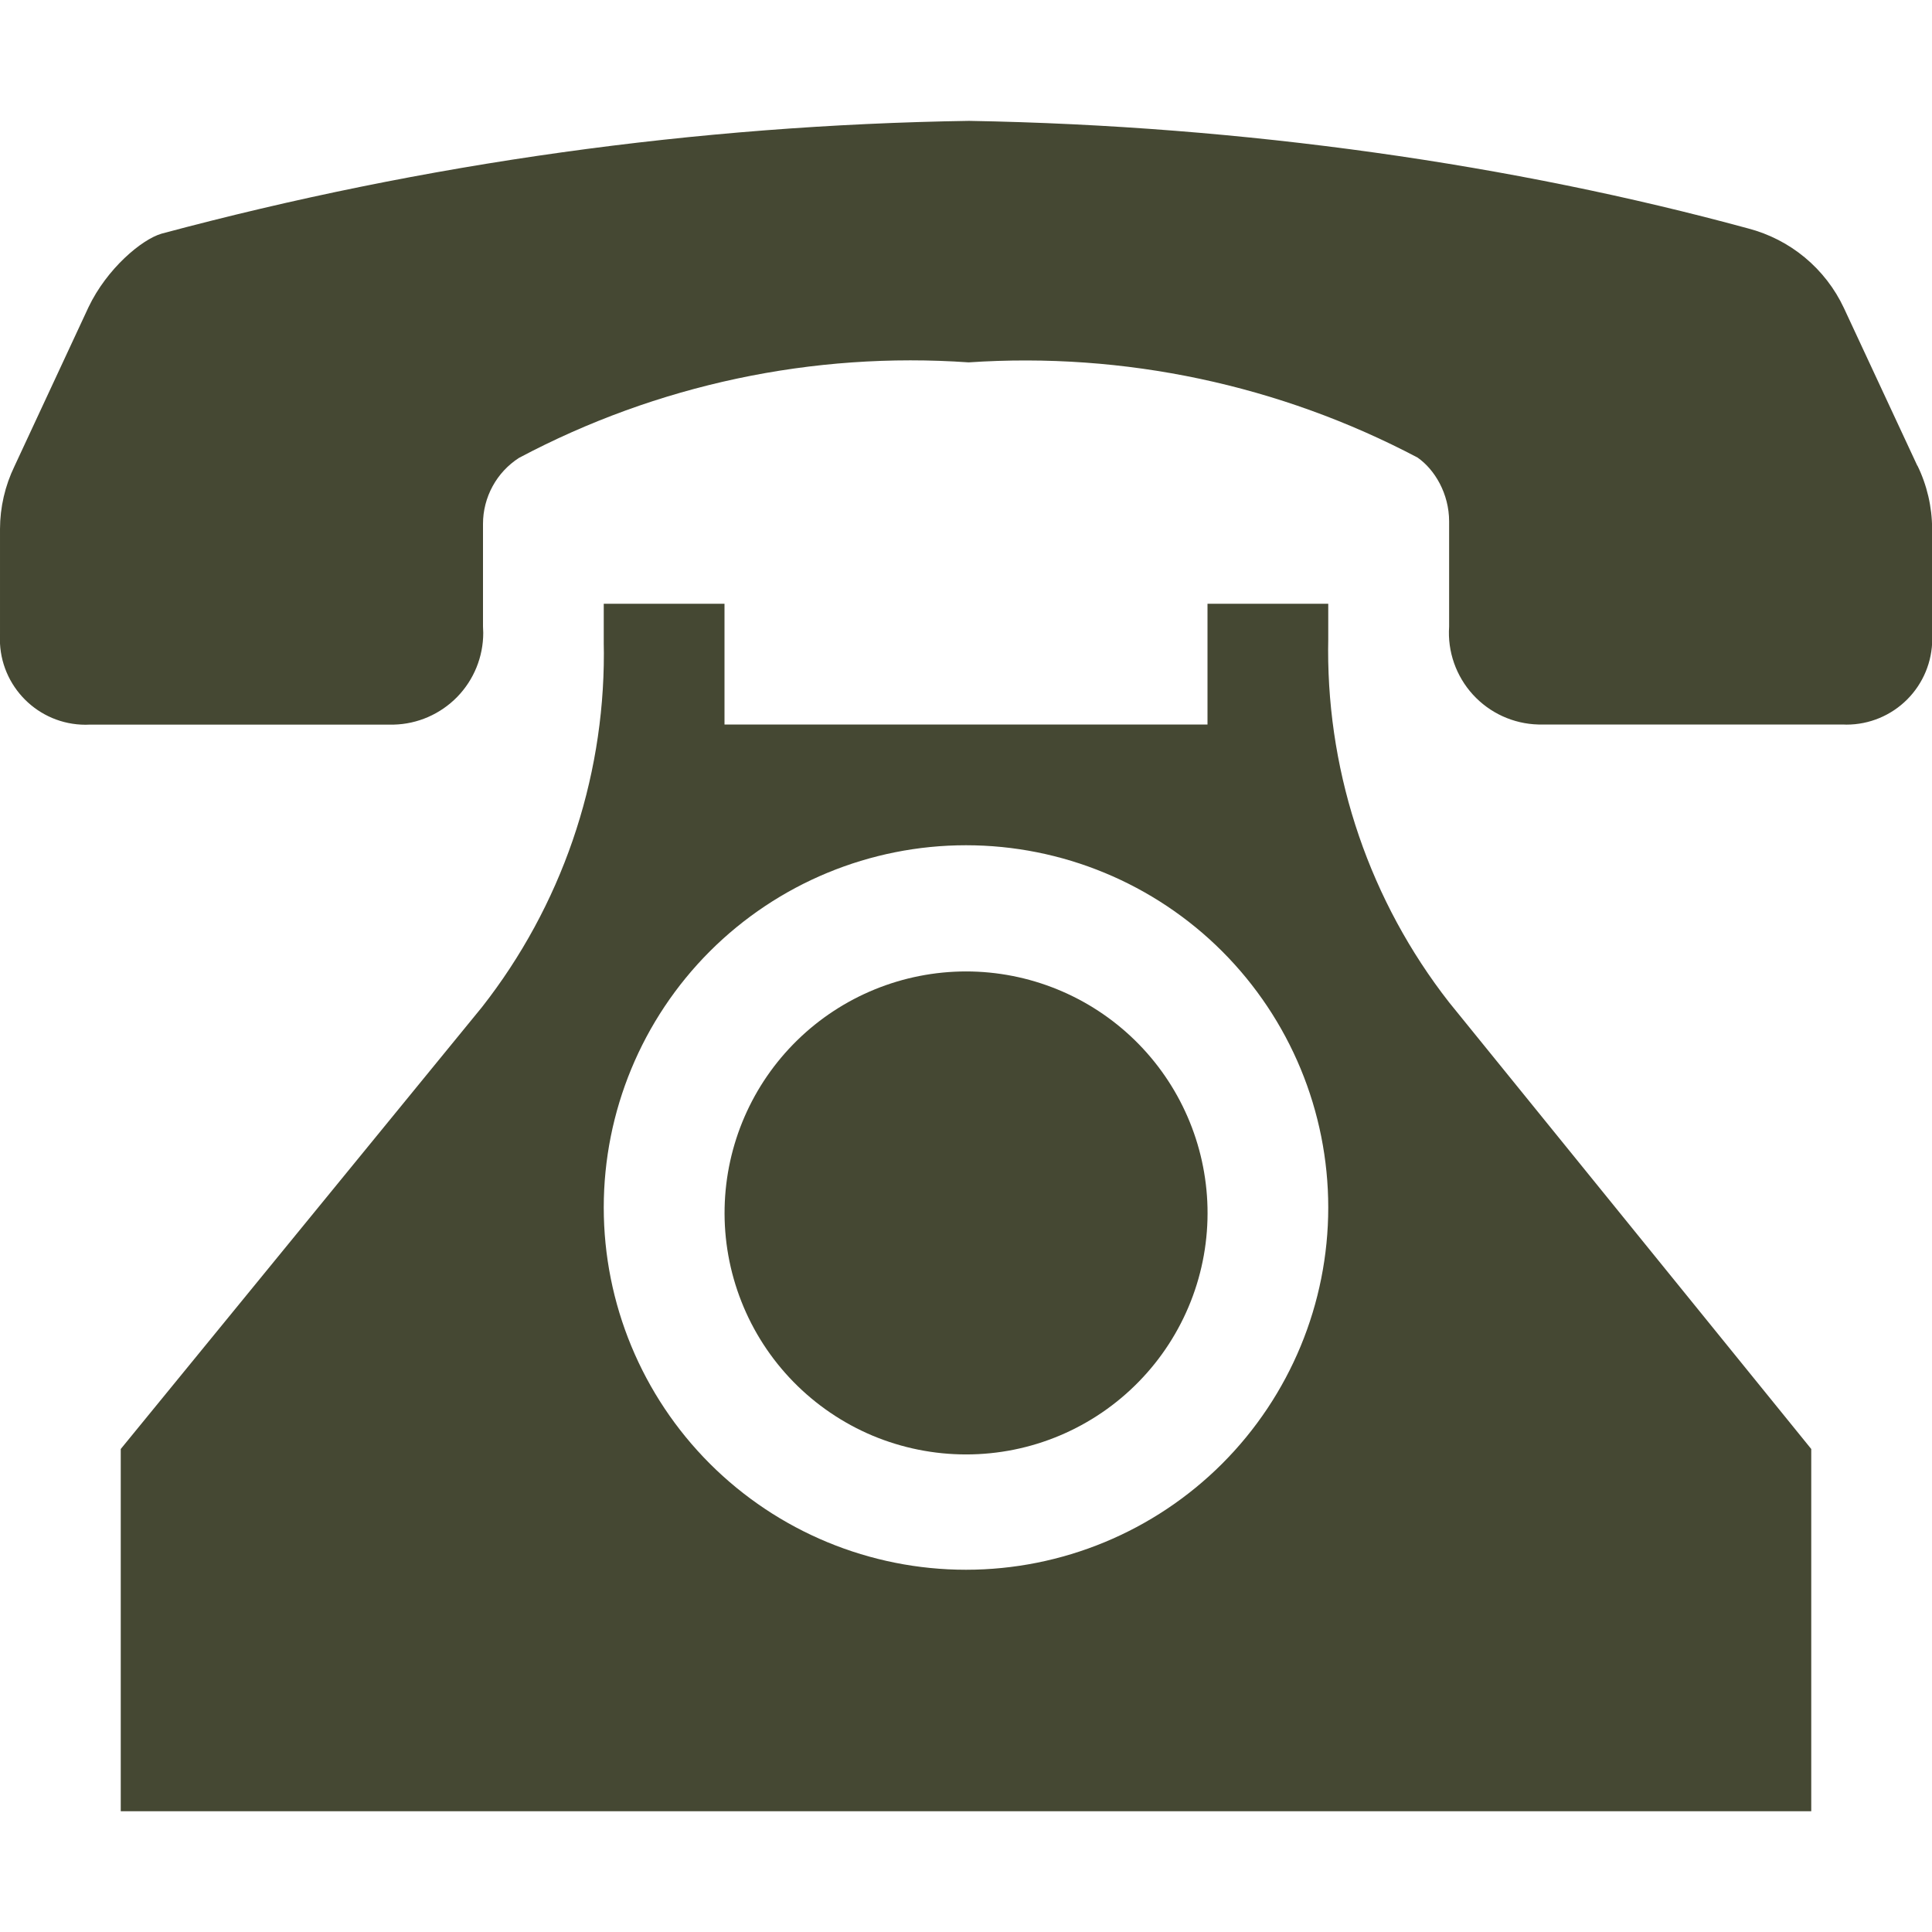
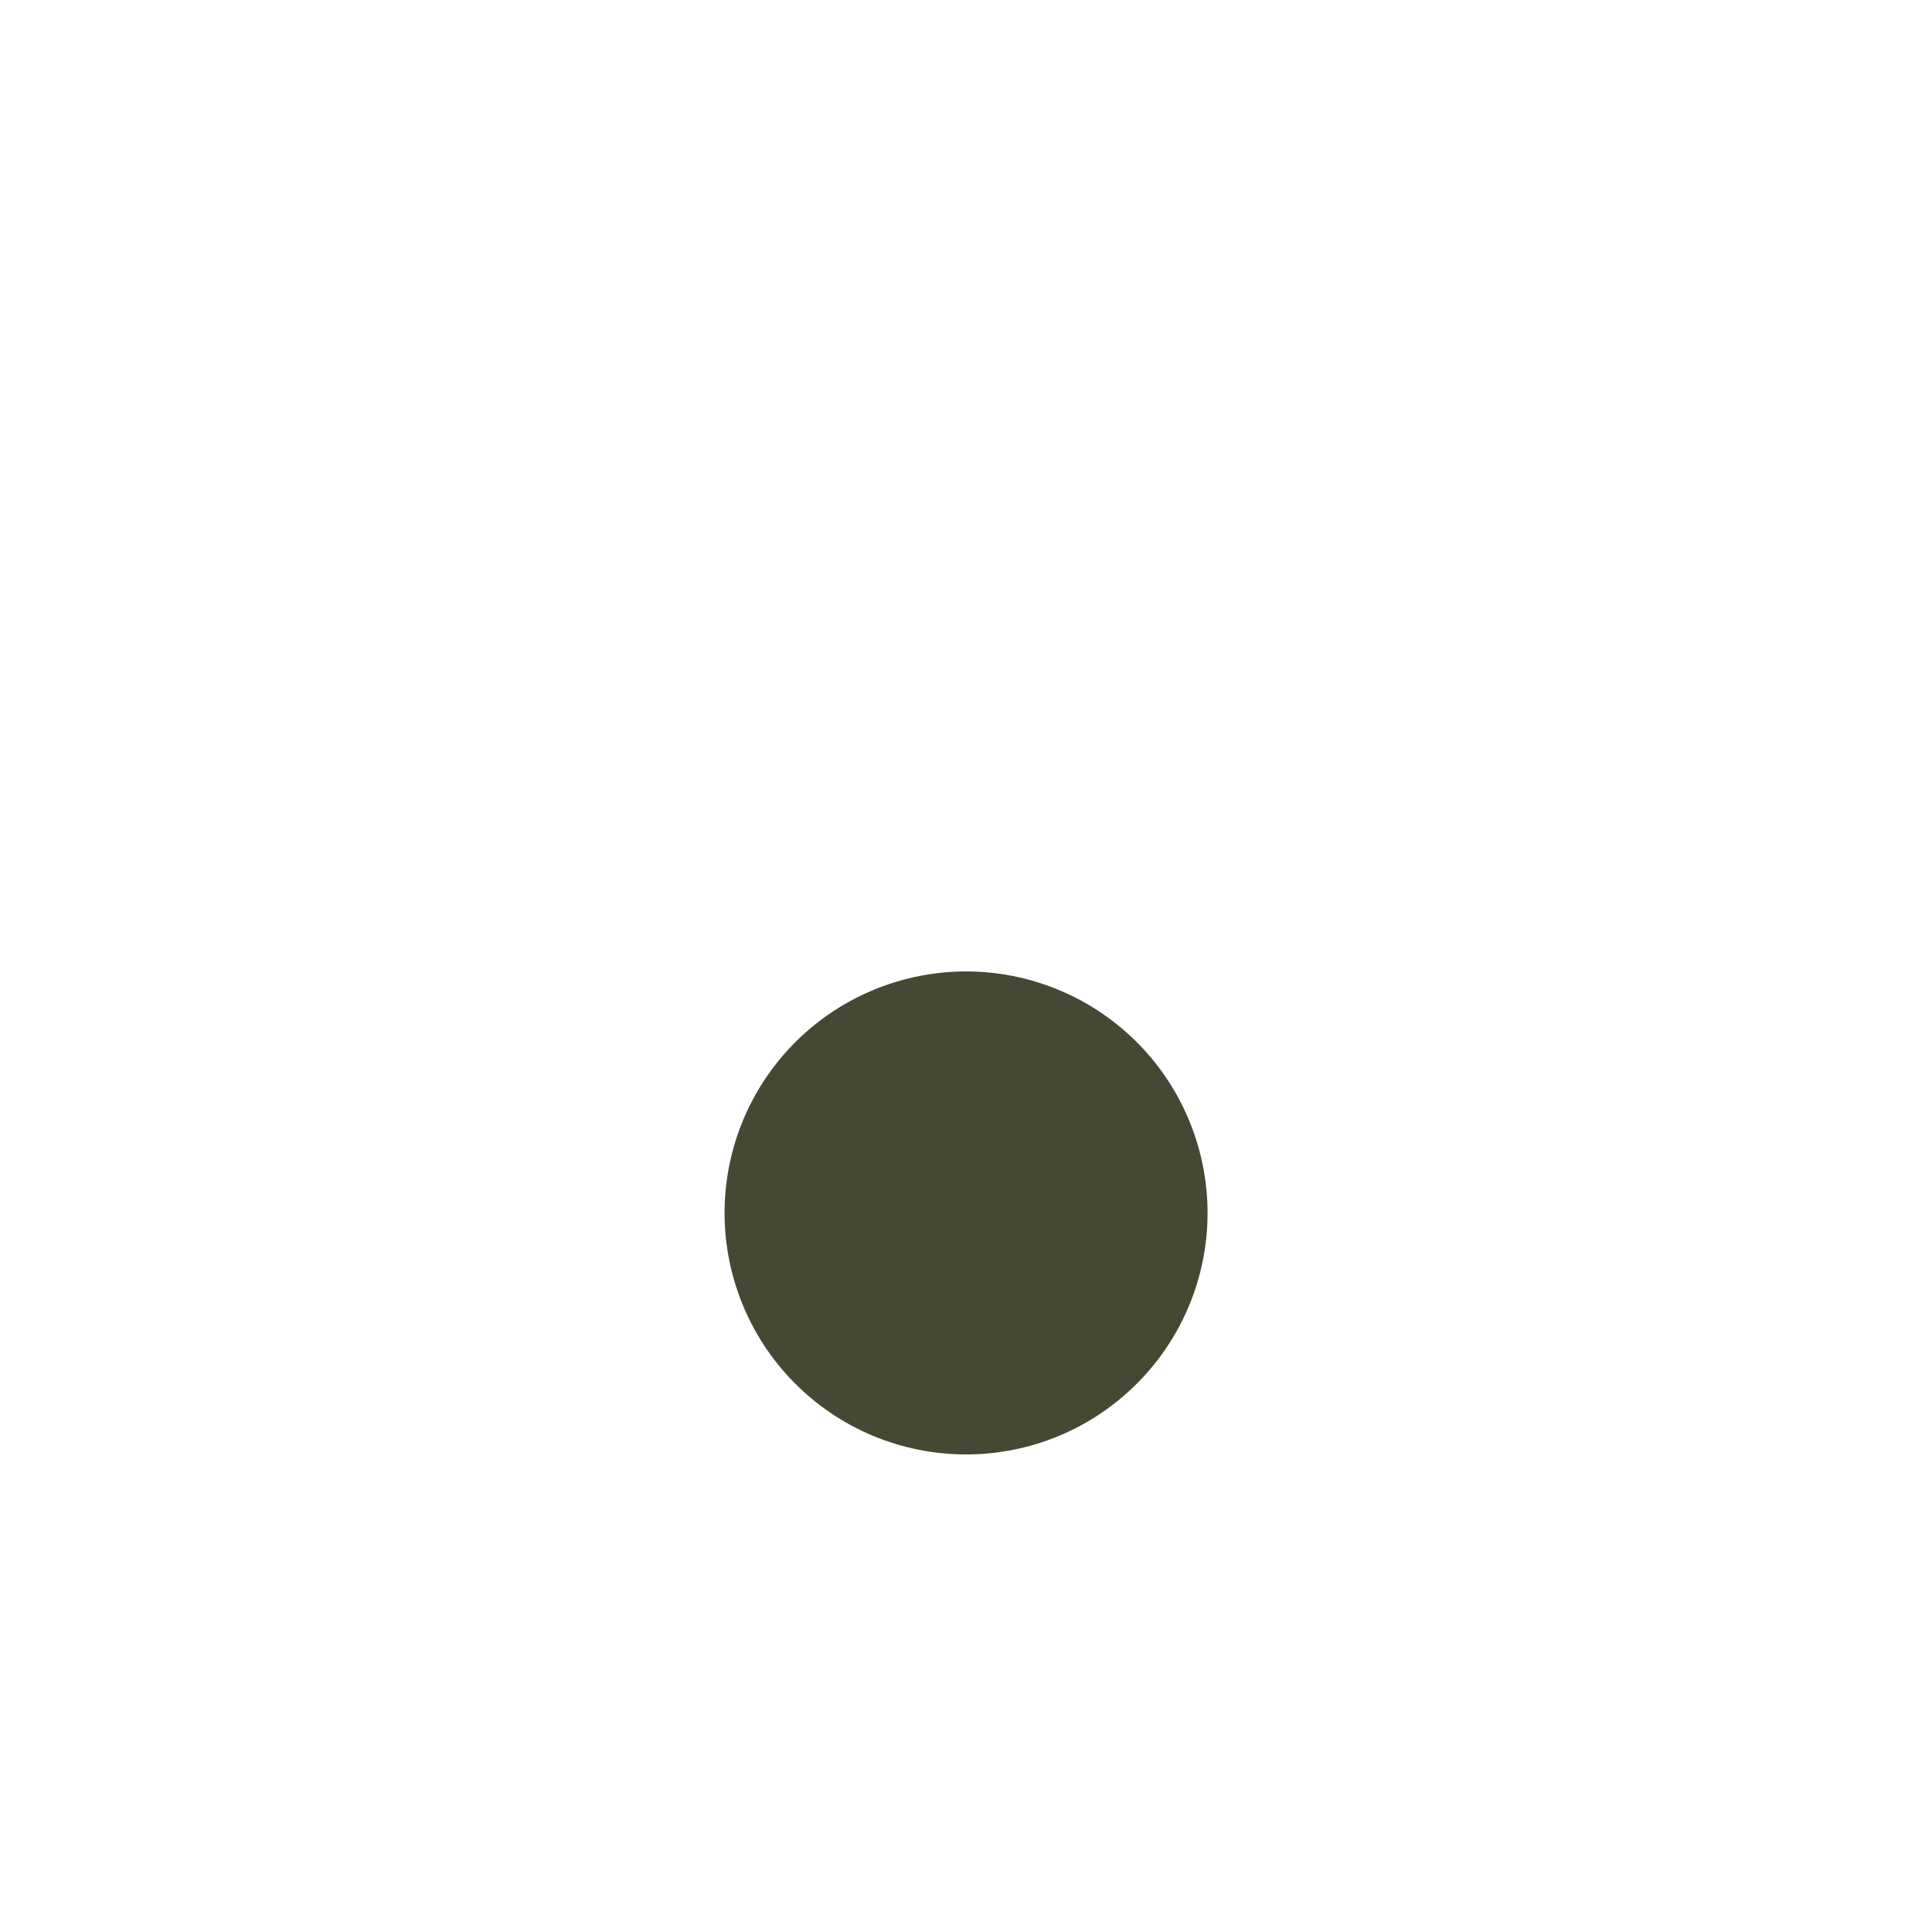
<svg xmlns="http://www.w3.org/2000/svg" width="32" height="32" viewBox="0 0 32 32" fill="none">
  <g clip-path="url(#clip0_541_719)">
-     <path d="M31.76 7.72L30.54 5.1C30.389 4.778 30.168 4.493 29.895 4.266C29.621 4.038 29.3 3.874 28.956 3.784C25.08 2.728 20.634 2.082 16.05 2.002C11.532 2.072 7.04 2.7 2.676 3.87C2.346 3.966 1.77 4.45 1.466 5.088L0.24 7.722C0.083 8.046 0.001 8.402 4.68751e-05 8.762V10.502L-0.002 10.584C-0.002 11.368 0.634 12.004 1.418 12.004L1.484 12.002H6.52C6.917 11.993 7.294 11.828 7.572 11.544C7.849 11.26 8.004 10.879 8.004 10.482L8 10.376V8.676C8 8.459 8.055 8.245 8.159 8.054C8.263 7.863 8.413 7.702 8.596 7.584C10.882 6.37 13.462 5.822 16.044 6.002C18.62 5.828 21.194 6.374 23.478 7.578C23.764 7.776 24.002 8.178 24.002 8.636V10.38C23.988 10.584 24.016 10.789 24.084 10.983C24.152 11.176 24.258 11.354 24.396 11.505C24.534 11.656 24.701 11.778 24.887 11.863C25.074 11.948 25.275 11.995 25.48 12H30.522L30.584 12.002C30.961 12.002 31.322 11.852 31.588 11.586C31.854 11.32 32.004 10.959 32.004 10.582L32.002 10.496V8.76C32.001 8.395 31.917 8.034 31.756 7.706L31.76 7.72Z" fill="#454833" />
-     <path d="M24 16.6C22.698 14.932 21.994 12.876 21.998 10.76L22 10.592V10H20V12H12V10H10V10.66L10.002 10.82C10.005 12.944 9.294 15.008 7.984 16.68L2 24V30H30V24L24 16.6ZM16 26C14.409 26 12.883 25.368 11.757 24.243C10.632 23.117 10 21.591 10 20C10 18.409 10.632 16.883 11.757 15.757C12.883 14.632 14.409 14 16 14C17.591 14 19.117 14.632 20.243 15.757C21.368 16.883 22 18.409 22 20C22 21.591 21.368 23.117 20.243 24.243C19.117 25.368 17.591 26 16 26Z" fill="#454833" />
    <path d="M20 20C20.012 20.533 19.918 21.062 19.722 21.558C19.526 22.054 19.234 22.505 18.861 22.886C18.489 23.267 18.044 23.57 17.553 23.777C17.062 23.984 16.535 24.09 16.002 24.09C15.469 24.09 14.942 23.984 14.45 23.778C13.959 23.571 13.514 23.268 13.142 22.888C12.769 22.507 12.476 22.055 12.281 21.56C12.085 21.064 11.99 20.535 12.002 20.002C12.025 18.957 12.456 17.962 13.204 17.231C13.951 16.5 14.955 16.091 16 16.09C17.045 16.09 18.049 16.499 18.797 17.23C19.544 17.96 19.976 18.955 20 20Z" fill="#454833" />
  </g>
  <defs>
    <clipPath id="clip0_541_719">
      <rect width="32" height="32" fill="white" />
    </clipPath>
  </defs>
</svg>